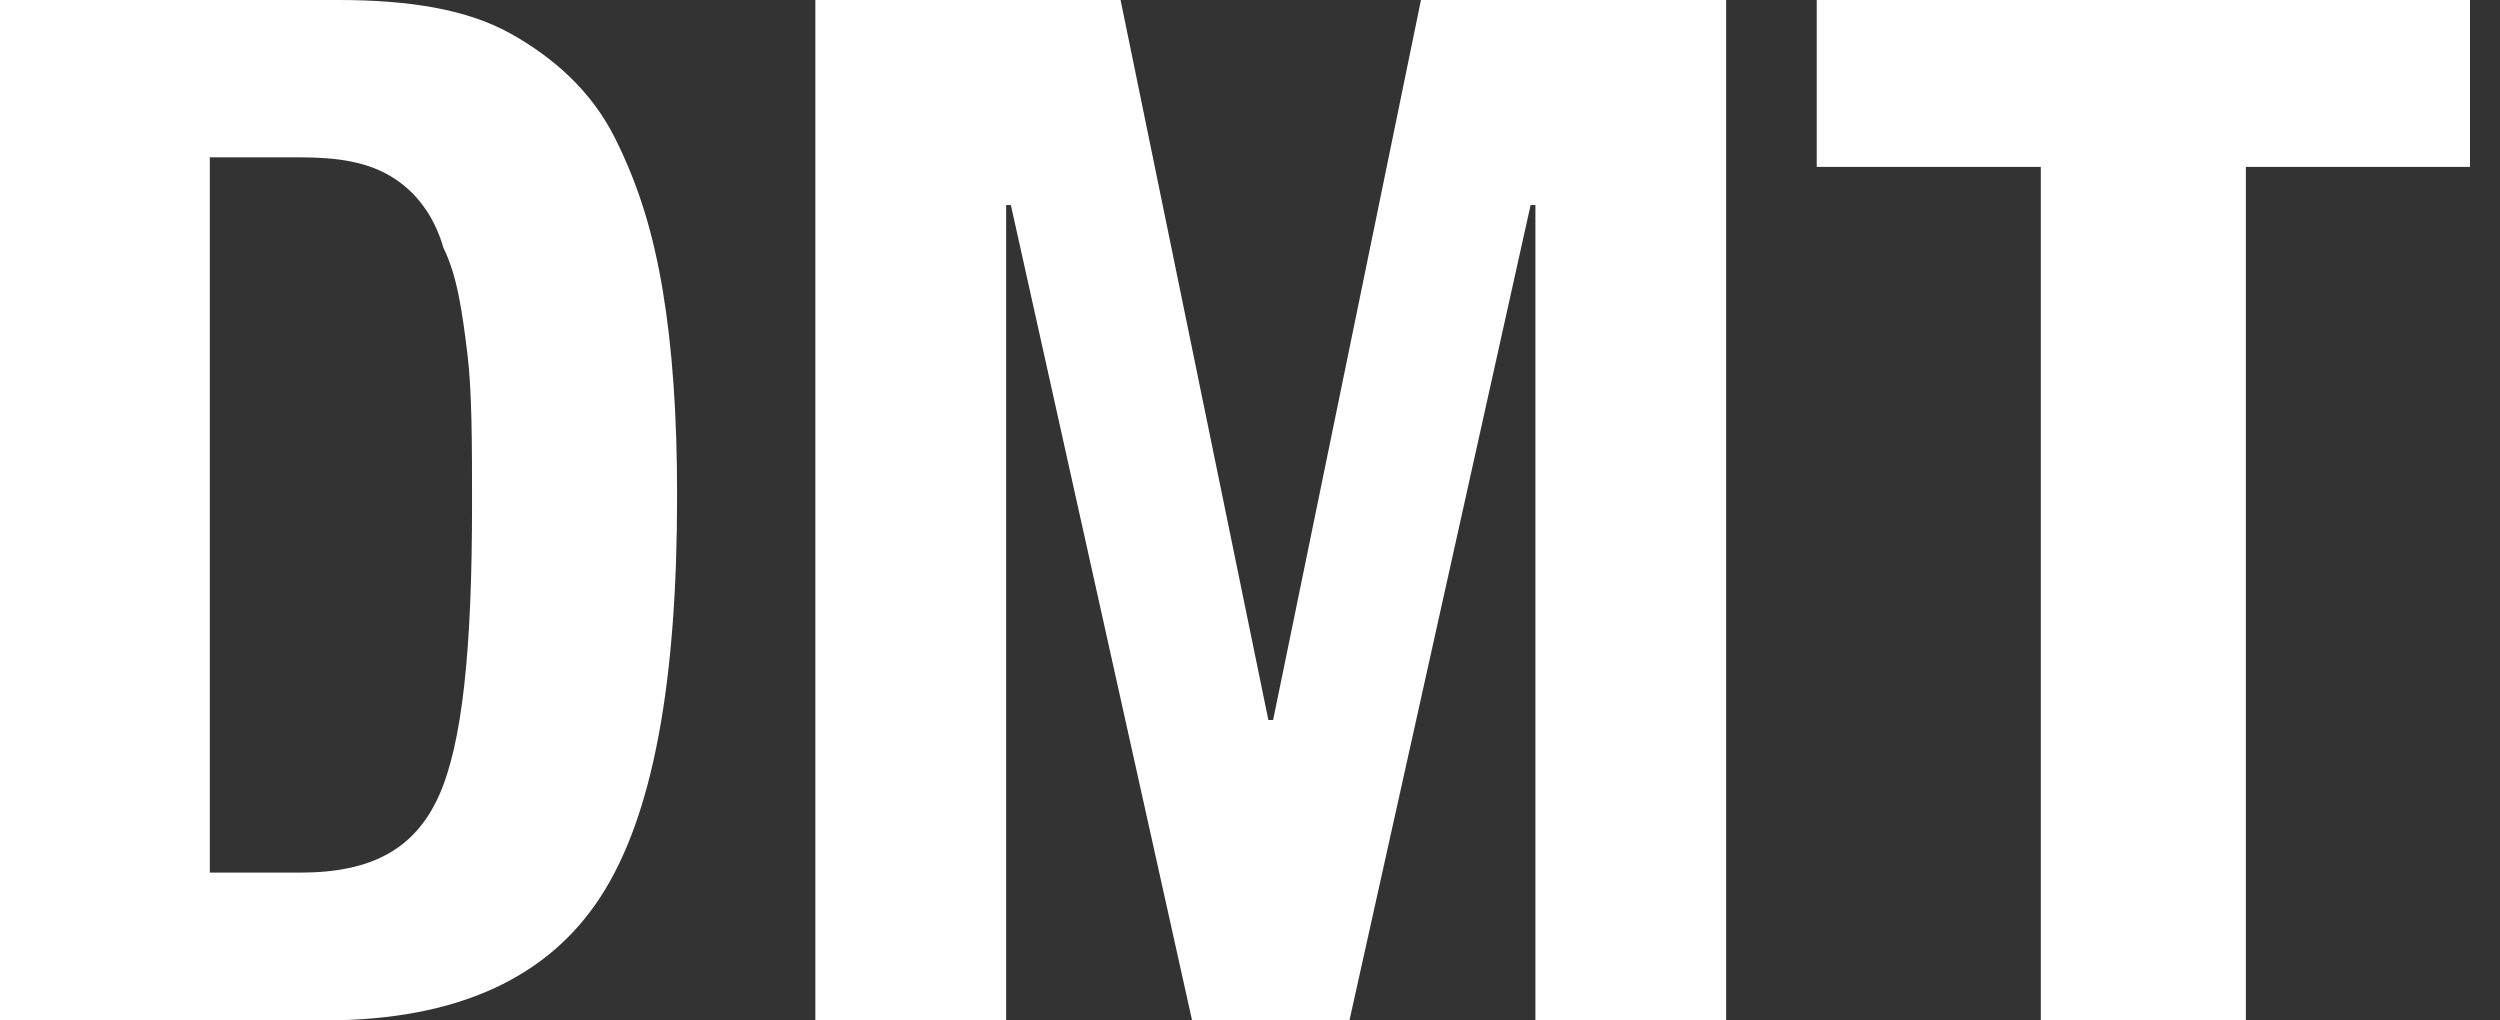
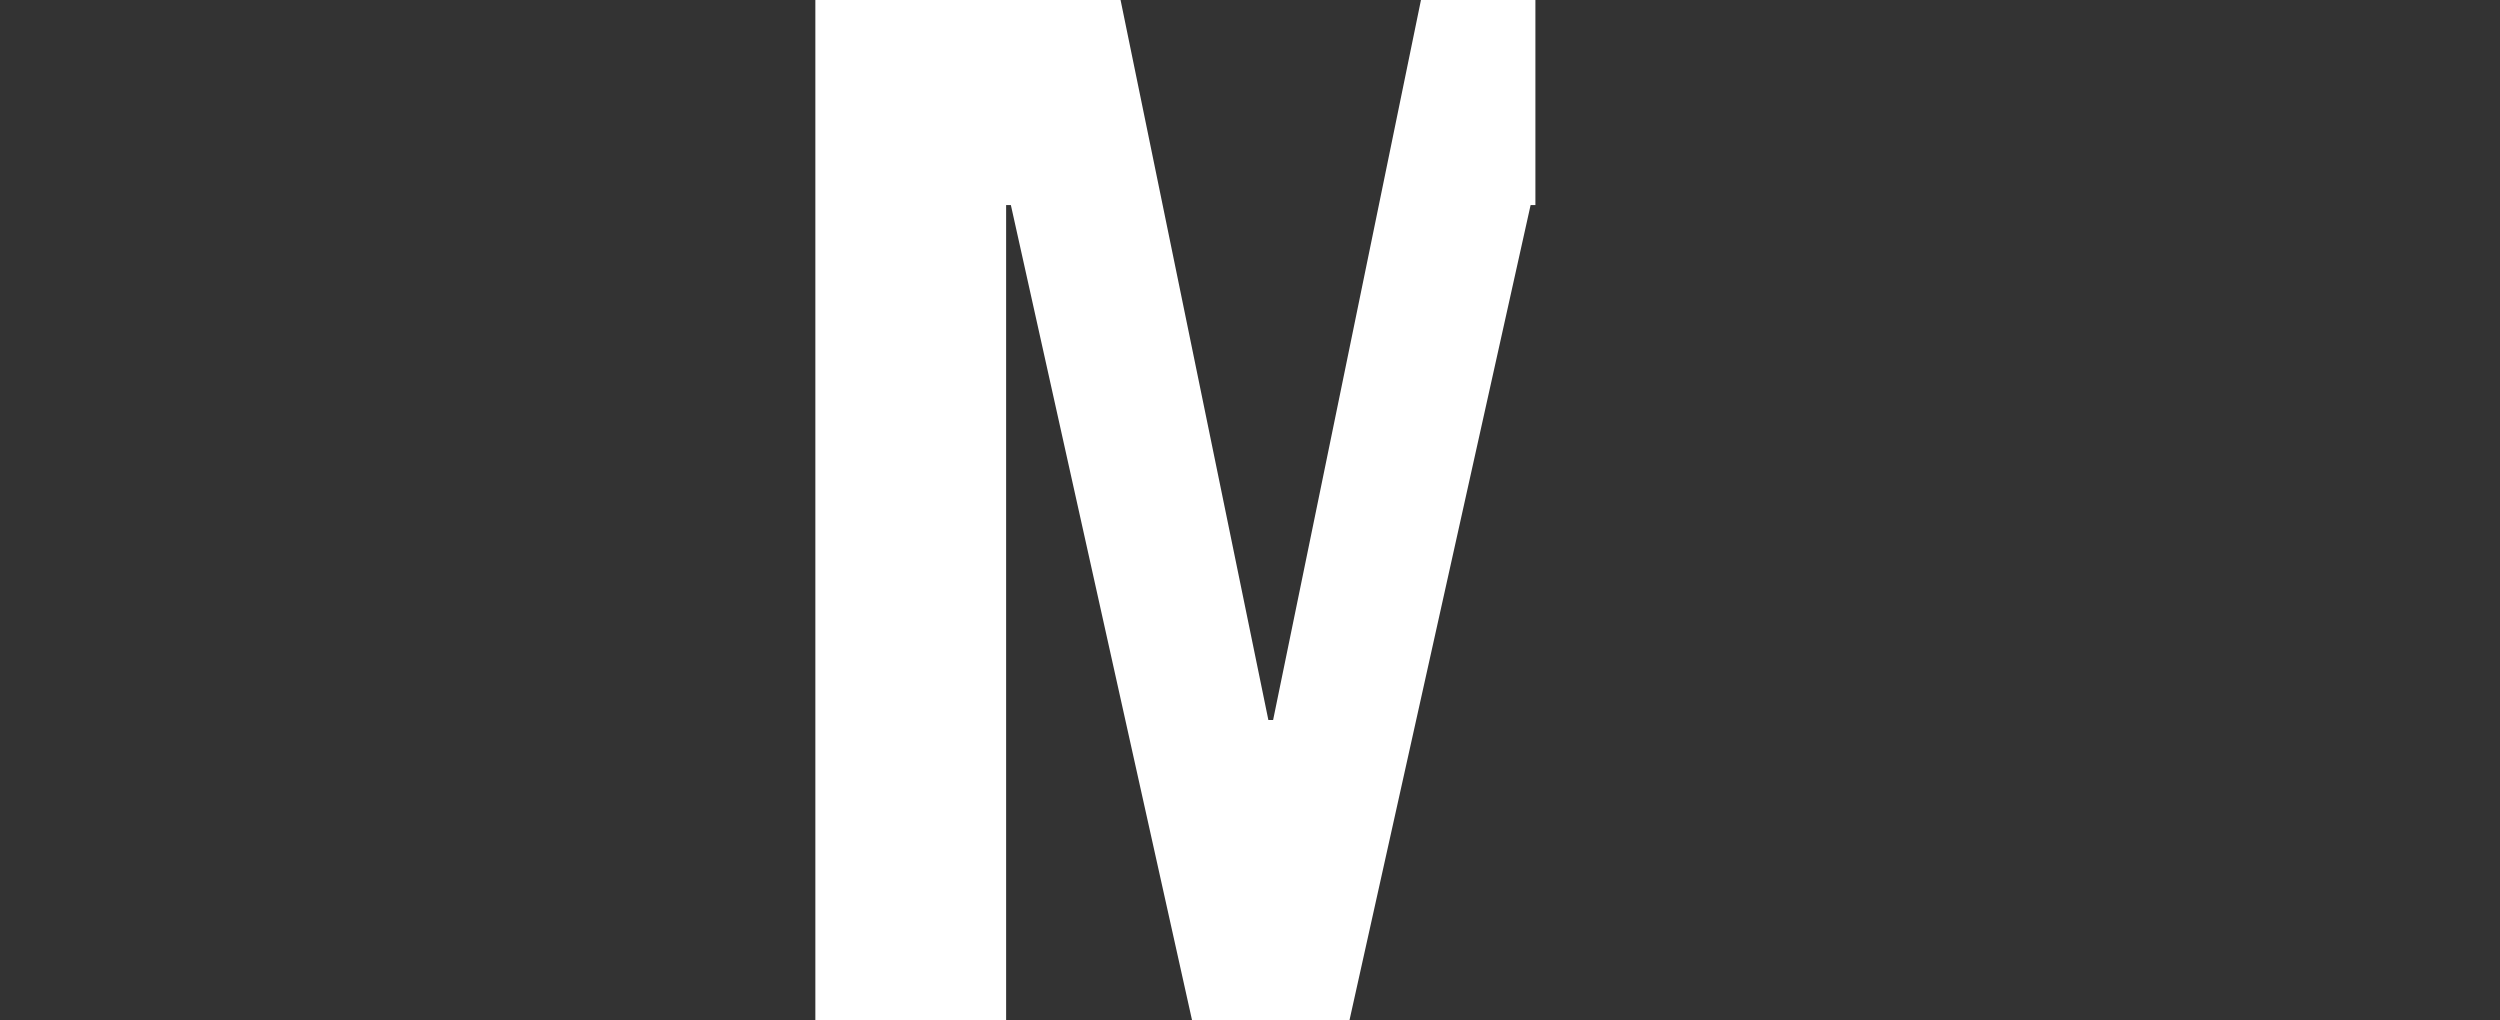
<svg xmlns="http://www.w3.org/2000/svg" width="49" height="20" viewBox="0 0 49 20" fill="none">
  <rect x="0" y="0" width="49" height="20" fill="#333333" stroke="none" />
-   <path d="M0 20V0H6.636C8.037 0 9.159 0.187 10 0.654C10.841 1.122 11.589 1.776 12.056 2.71C12.523 3.645 12.804 4.579 12.991 5.701C13.178 6.822 13.271 8.131 13.271 9.72C13.271 13.364 12.804 15.981 11.776 17.57C10.748 19.159 8.972 20 6.355 20H0ZM4.112 2.991V17.103H5.888C7.29 17.103 8.131 16.636 8.598 15.607C9.065 14.579 9.252 12.71 9.252 9.907C9.252 8.692 9.252 7.664 9.159 6.916C9.065 6.168 8.972 5.421 8.692 4.86C8.505 4.206 8.131 3.738 7.664 3.458C7.196 3.178 6.636 3.084 5.888 3.084H4.112V2.991Z" fill="white" />
-   <path d="M15.981 20V0H21.963L24.86 14.112H24.953L27.851 0H33.832V20H30.094V4.019H30L26.449 20H23.365L19.813 4.019H19.72V20H15.981Z" fill="white" />
-   <path d="M35.608 0H48.412V3.271H44.019V20H40V3.271H35.608V0Z" fill="white" />
+   <path d="M15.981 20V0H21.963L24.86 14.112H24.953L27.851 0H33.832H30.094V4.019H30L26.449 20H23.365L19.813 4.019H19.72V20H15.981Z" fill="white" />
</svg>